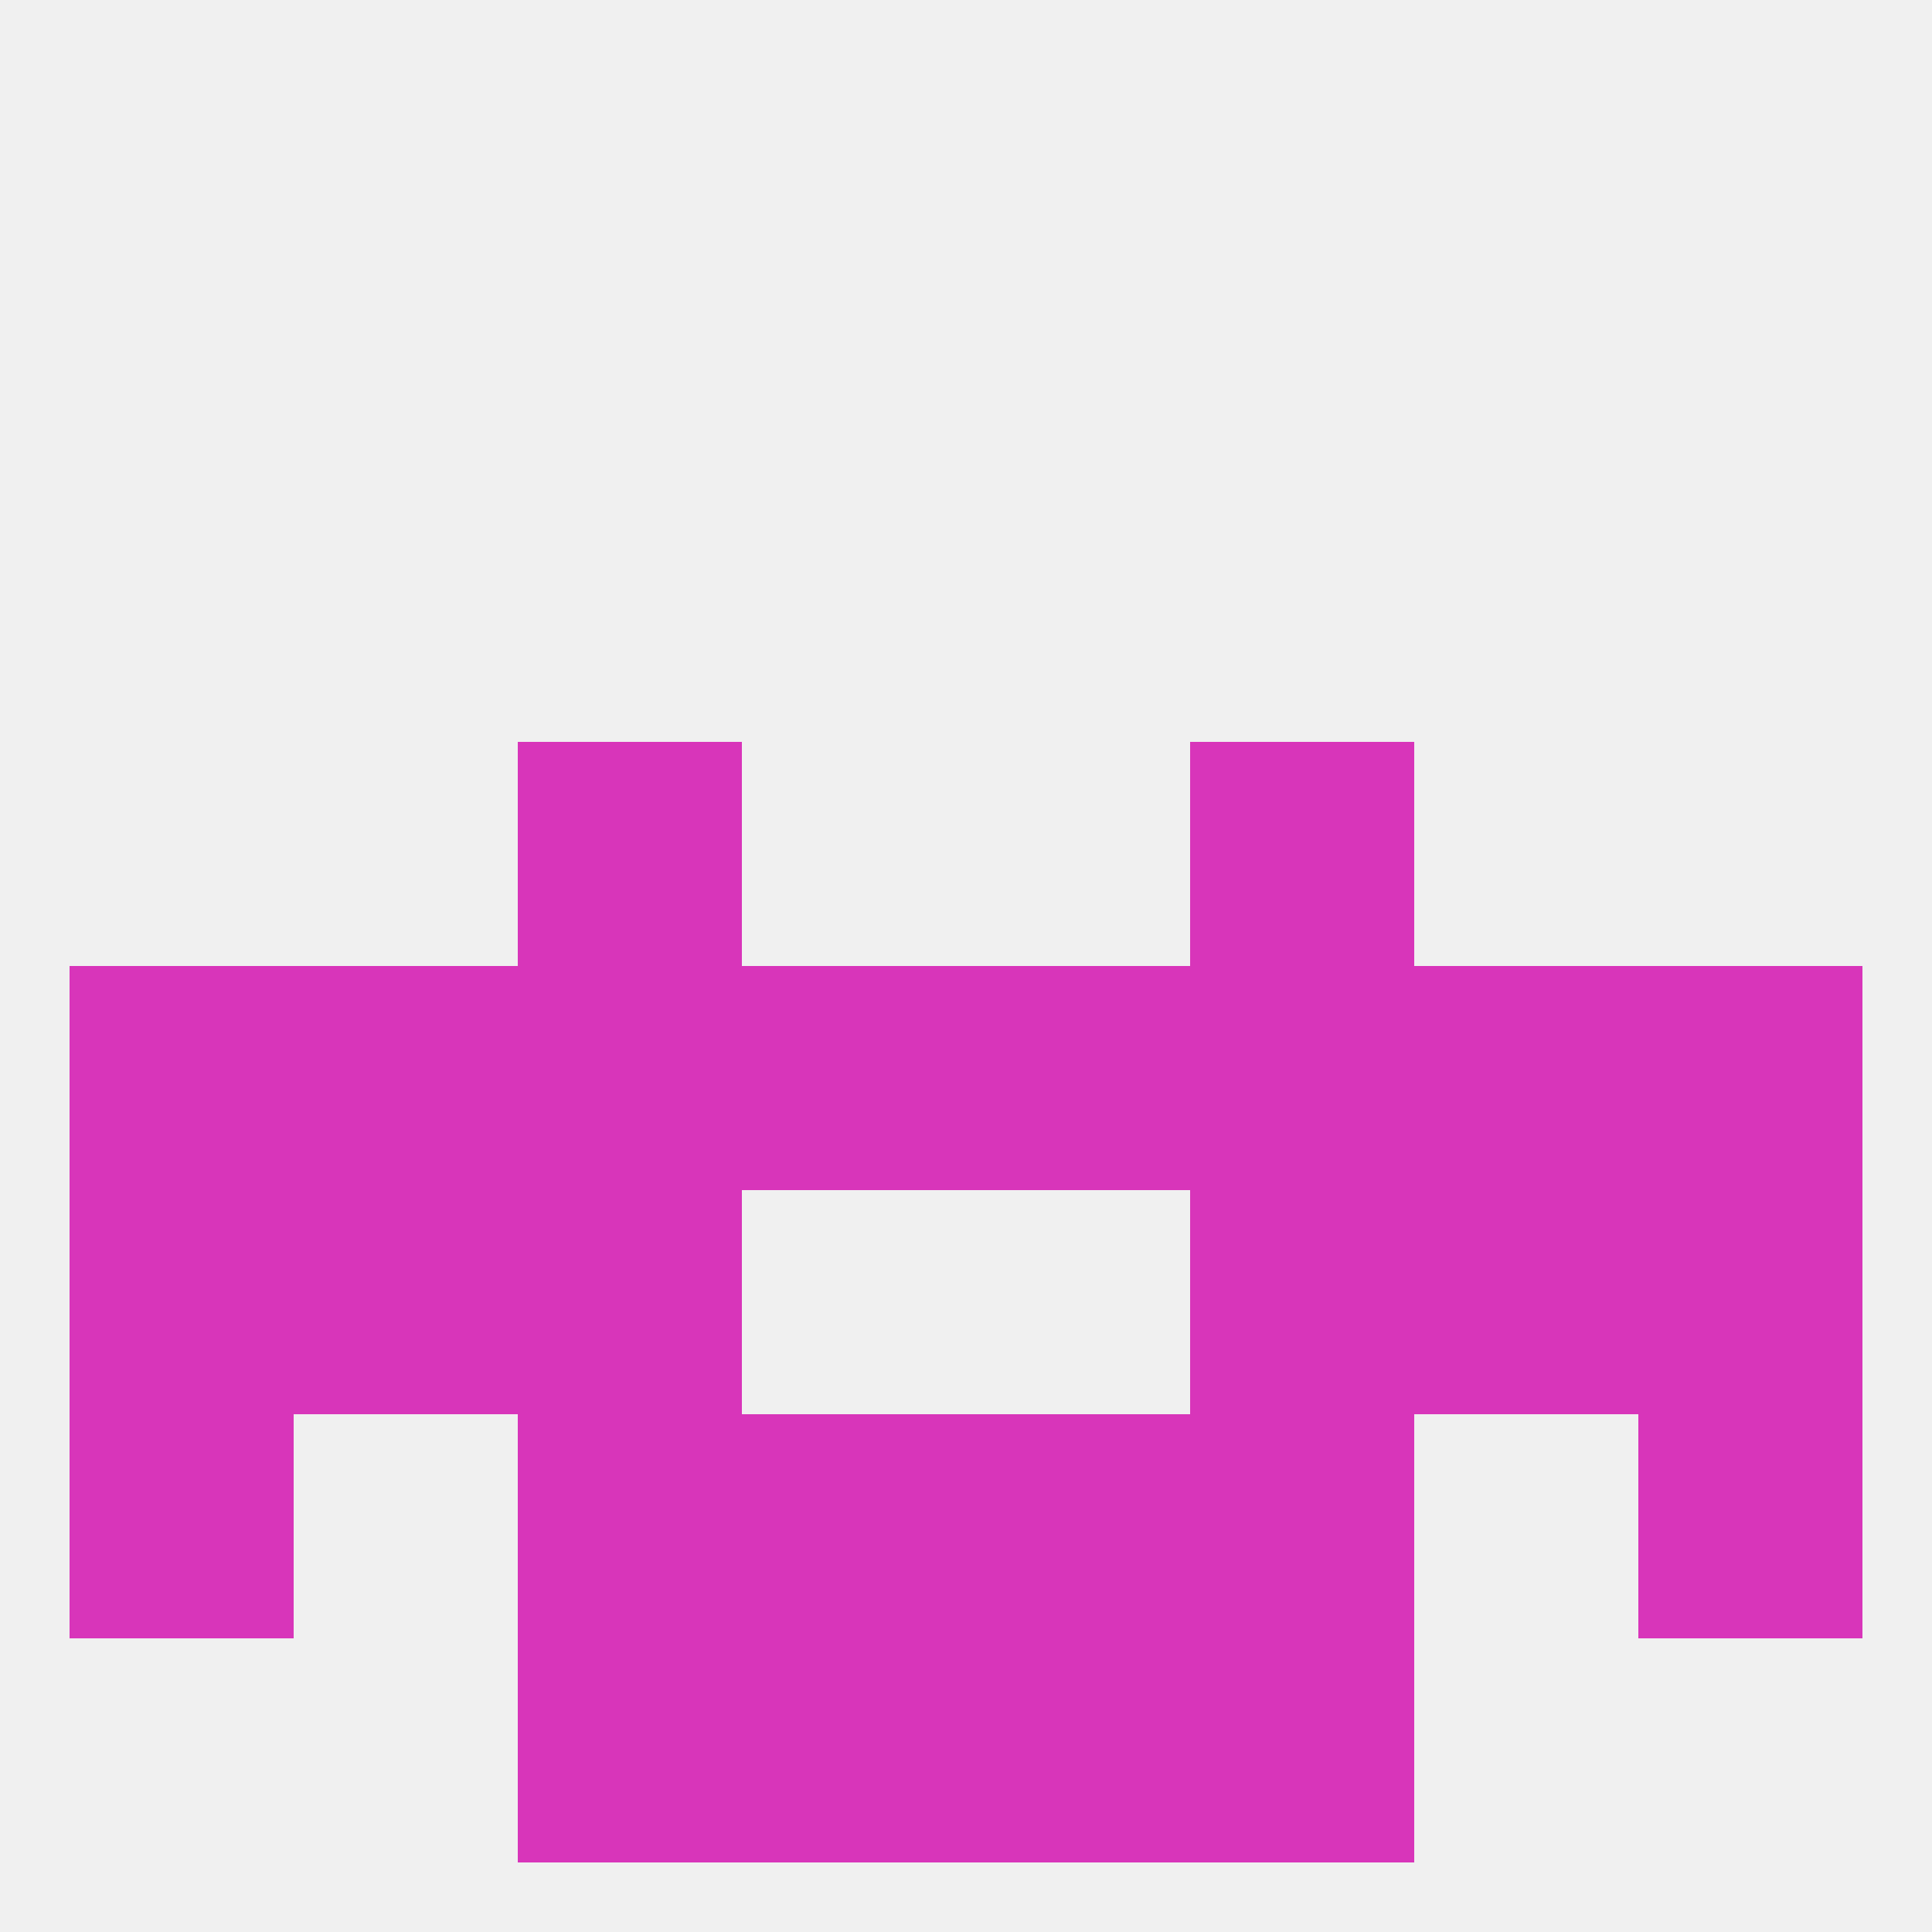
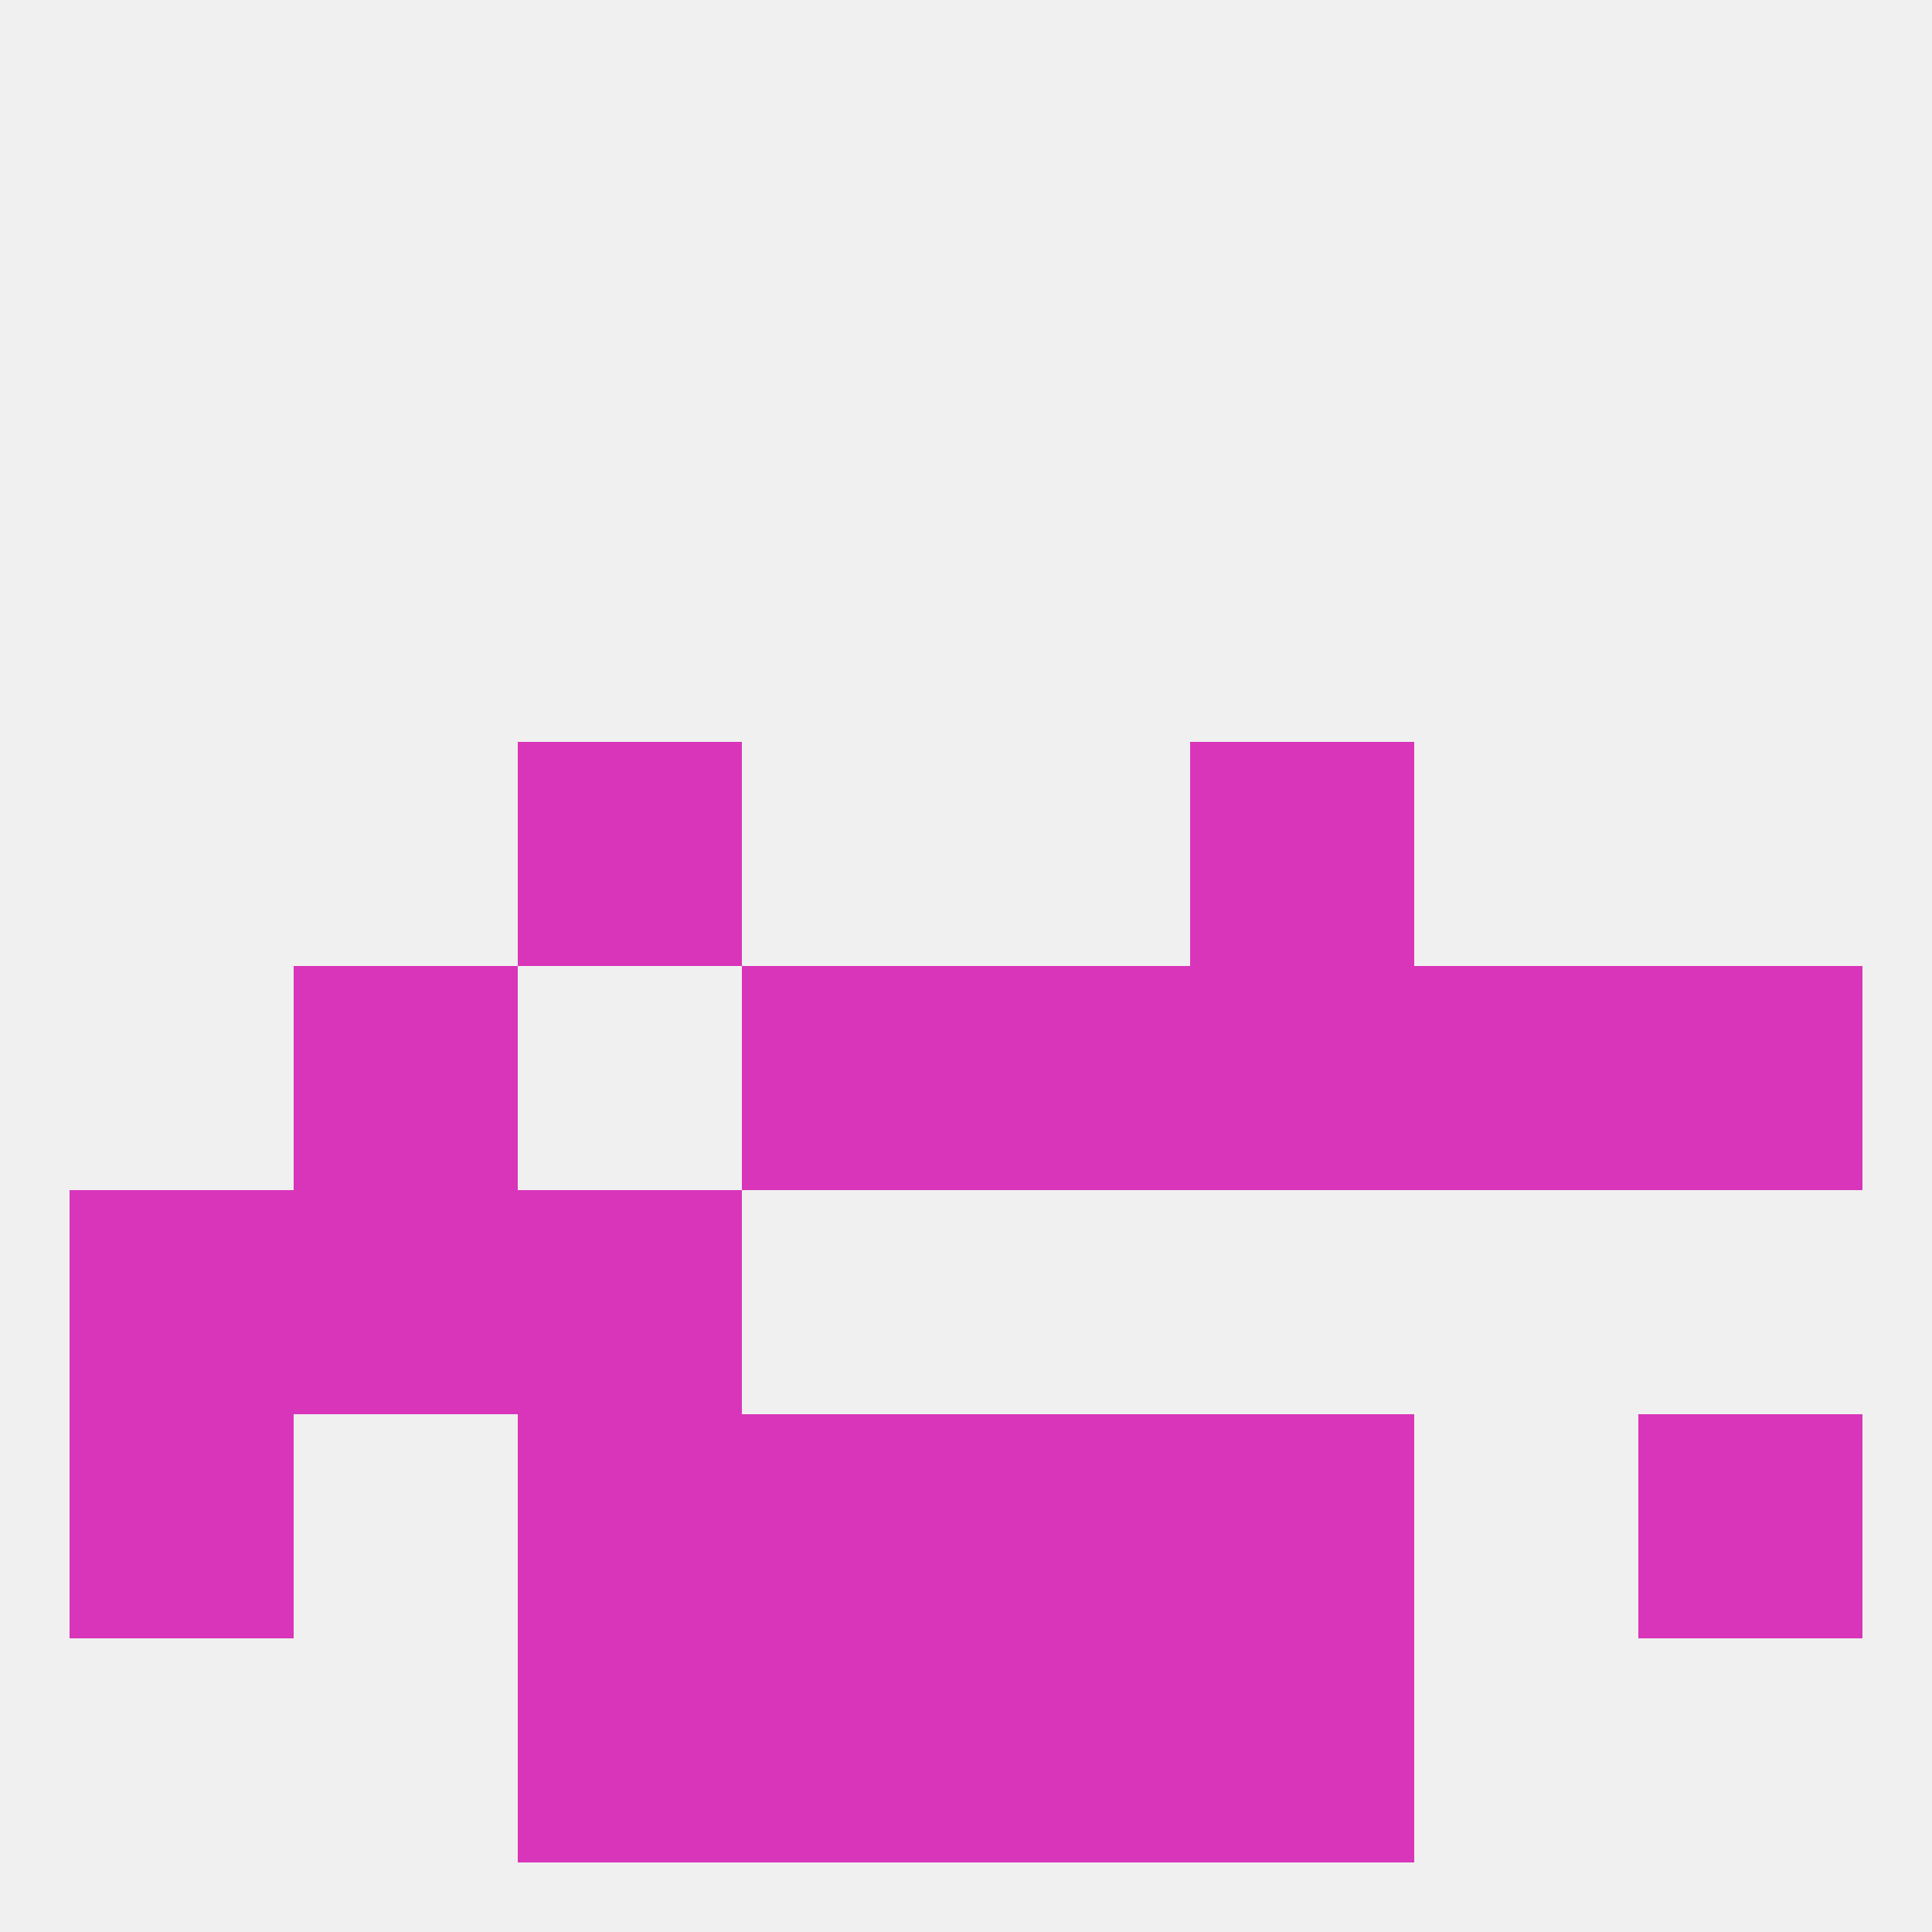
<svg xmlns="http://www.w3.org/2000/svg" version="1.1" baseprofile="full" width="250" height="250" viewBox="0 0 250 250">
  <rect width="100%" height="100%" fill="rgba(240,240,240,255)" />
  <rect x="212" y="183" width="29" height="29" fill="rgba(216,53,186,255)" />
  <rect x="96" y="183" width="29" height="29" fill="rgba(216,53,186,255)" />
  <rect x="125" y="183" width="29" height="29" fill="rgba(216,53,186,255)" />
  <rect x="67" y="183" width="29" height="29" fill="rgba(216,53,186,255)" />
  <rect x="154" y="183" width="29" height="29" fill="rgba(216,53,186,255)" />
  <rect x="9" y="183" width="29" height="29" fill="rgba(216,53,186,255)" />
  <rect x="67" y="212" width="29" height="29" fill="rgba(216,53,186,255)" />
  <rect x="154" y="212" width="29" height="29" fill="rgba(216,53,186,255)" />
  <rect x="96" y="212" width="29" height="29" fill="rgba(216,53,186,255)" />
  <rect x="125" y="212" width="29" height="29" fill="rgba(216,53,186,255)" />
-   <rect x="183" y="154" width="29" height="29" fill="rgba(216,53,186,255)" />
  <rect x="67" y="154" width="29" height="29" fill="rgba(216,53,186,255)" />
-   <rect x="154" y="154" width="29" height="29" fill="rgba(216,53,186,255)" />
  <rect x="9" y="154" width="29" height="29" fill="rgba(216,53,186,255)" />
-   <rect x="212" y="154" width="29" height="29" fill="rgba(216,53,186,255)" />
  <rect x="38" y="154" width="29" height="29" fill="rgba(216,53,186,255)" />
  <rect x="67" y="96" width="29" height="29" fill="rgba(216,53,186,255)" />
  <rect x="154" y="96" width="29" height="29" fill="rgba(216,53,186,255)" />
-   <rect x="9" y="125" width="29" height="29" fill="rgba(216,53,186,255)" />
  <rect x="212" y="125" width="29" height="29" fill="rgba(216,53,186,255)" />
  <rect x="96" y="125" width="29" height="29" fill="rgba(216,53,186,255)" />
  <rect x="154" y="125" width="29" height="29" fill="rgba(216,53,186,255)" />
  <rect x="38" y="125" width="29" height="29" fill="rgba(216,53,186,255)" />
  <rect x="125" y="125" width="29" height="29" fill="rgba(216,53,186,255)" />
-   <rect x="67" y="125" width="29" height="29" fill="rgba(216,53,186,255)" />
  <rect x="183" y="125" width="29" height="29" fill="rgba(216,53,186,255)" />
</svg>